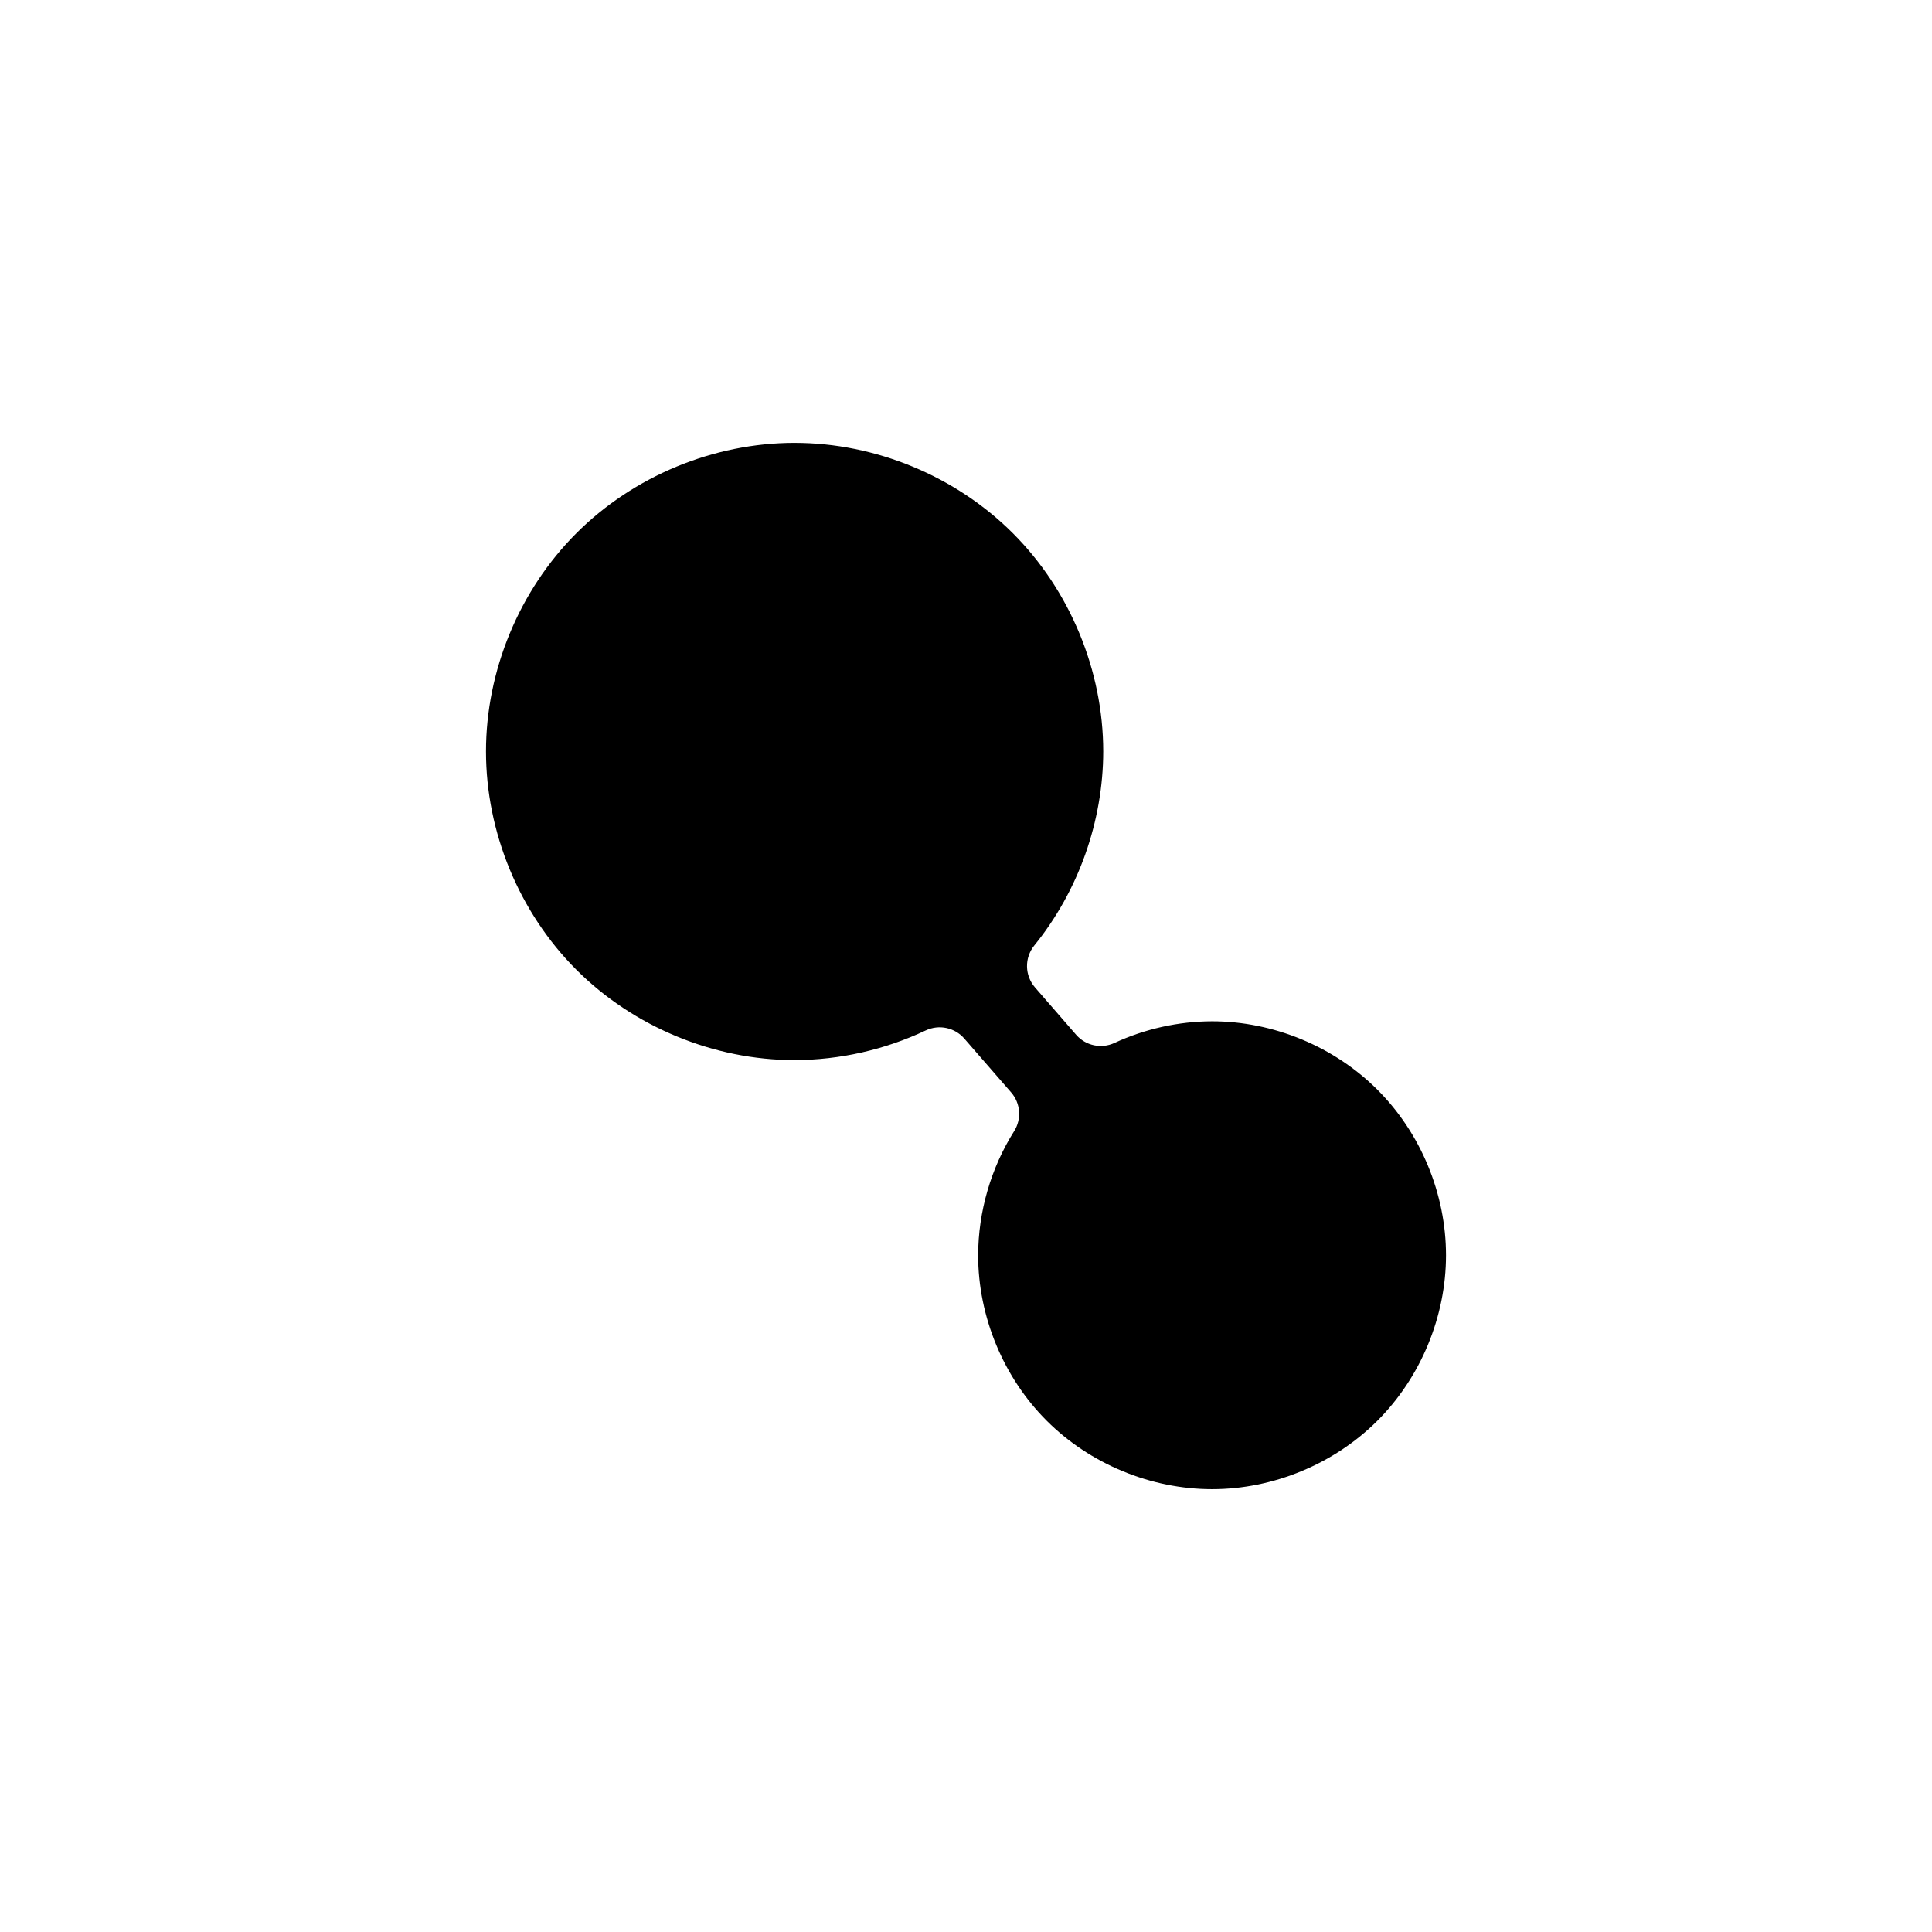
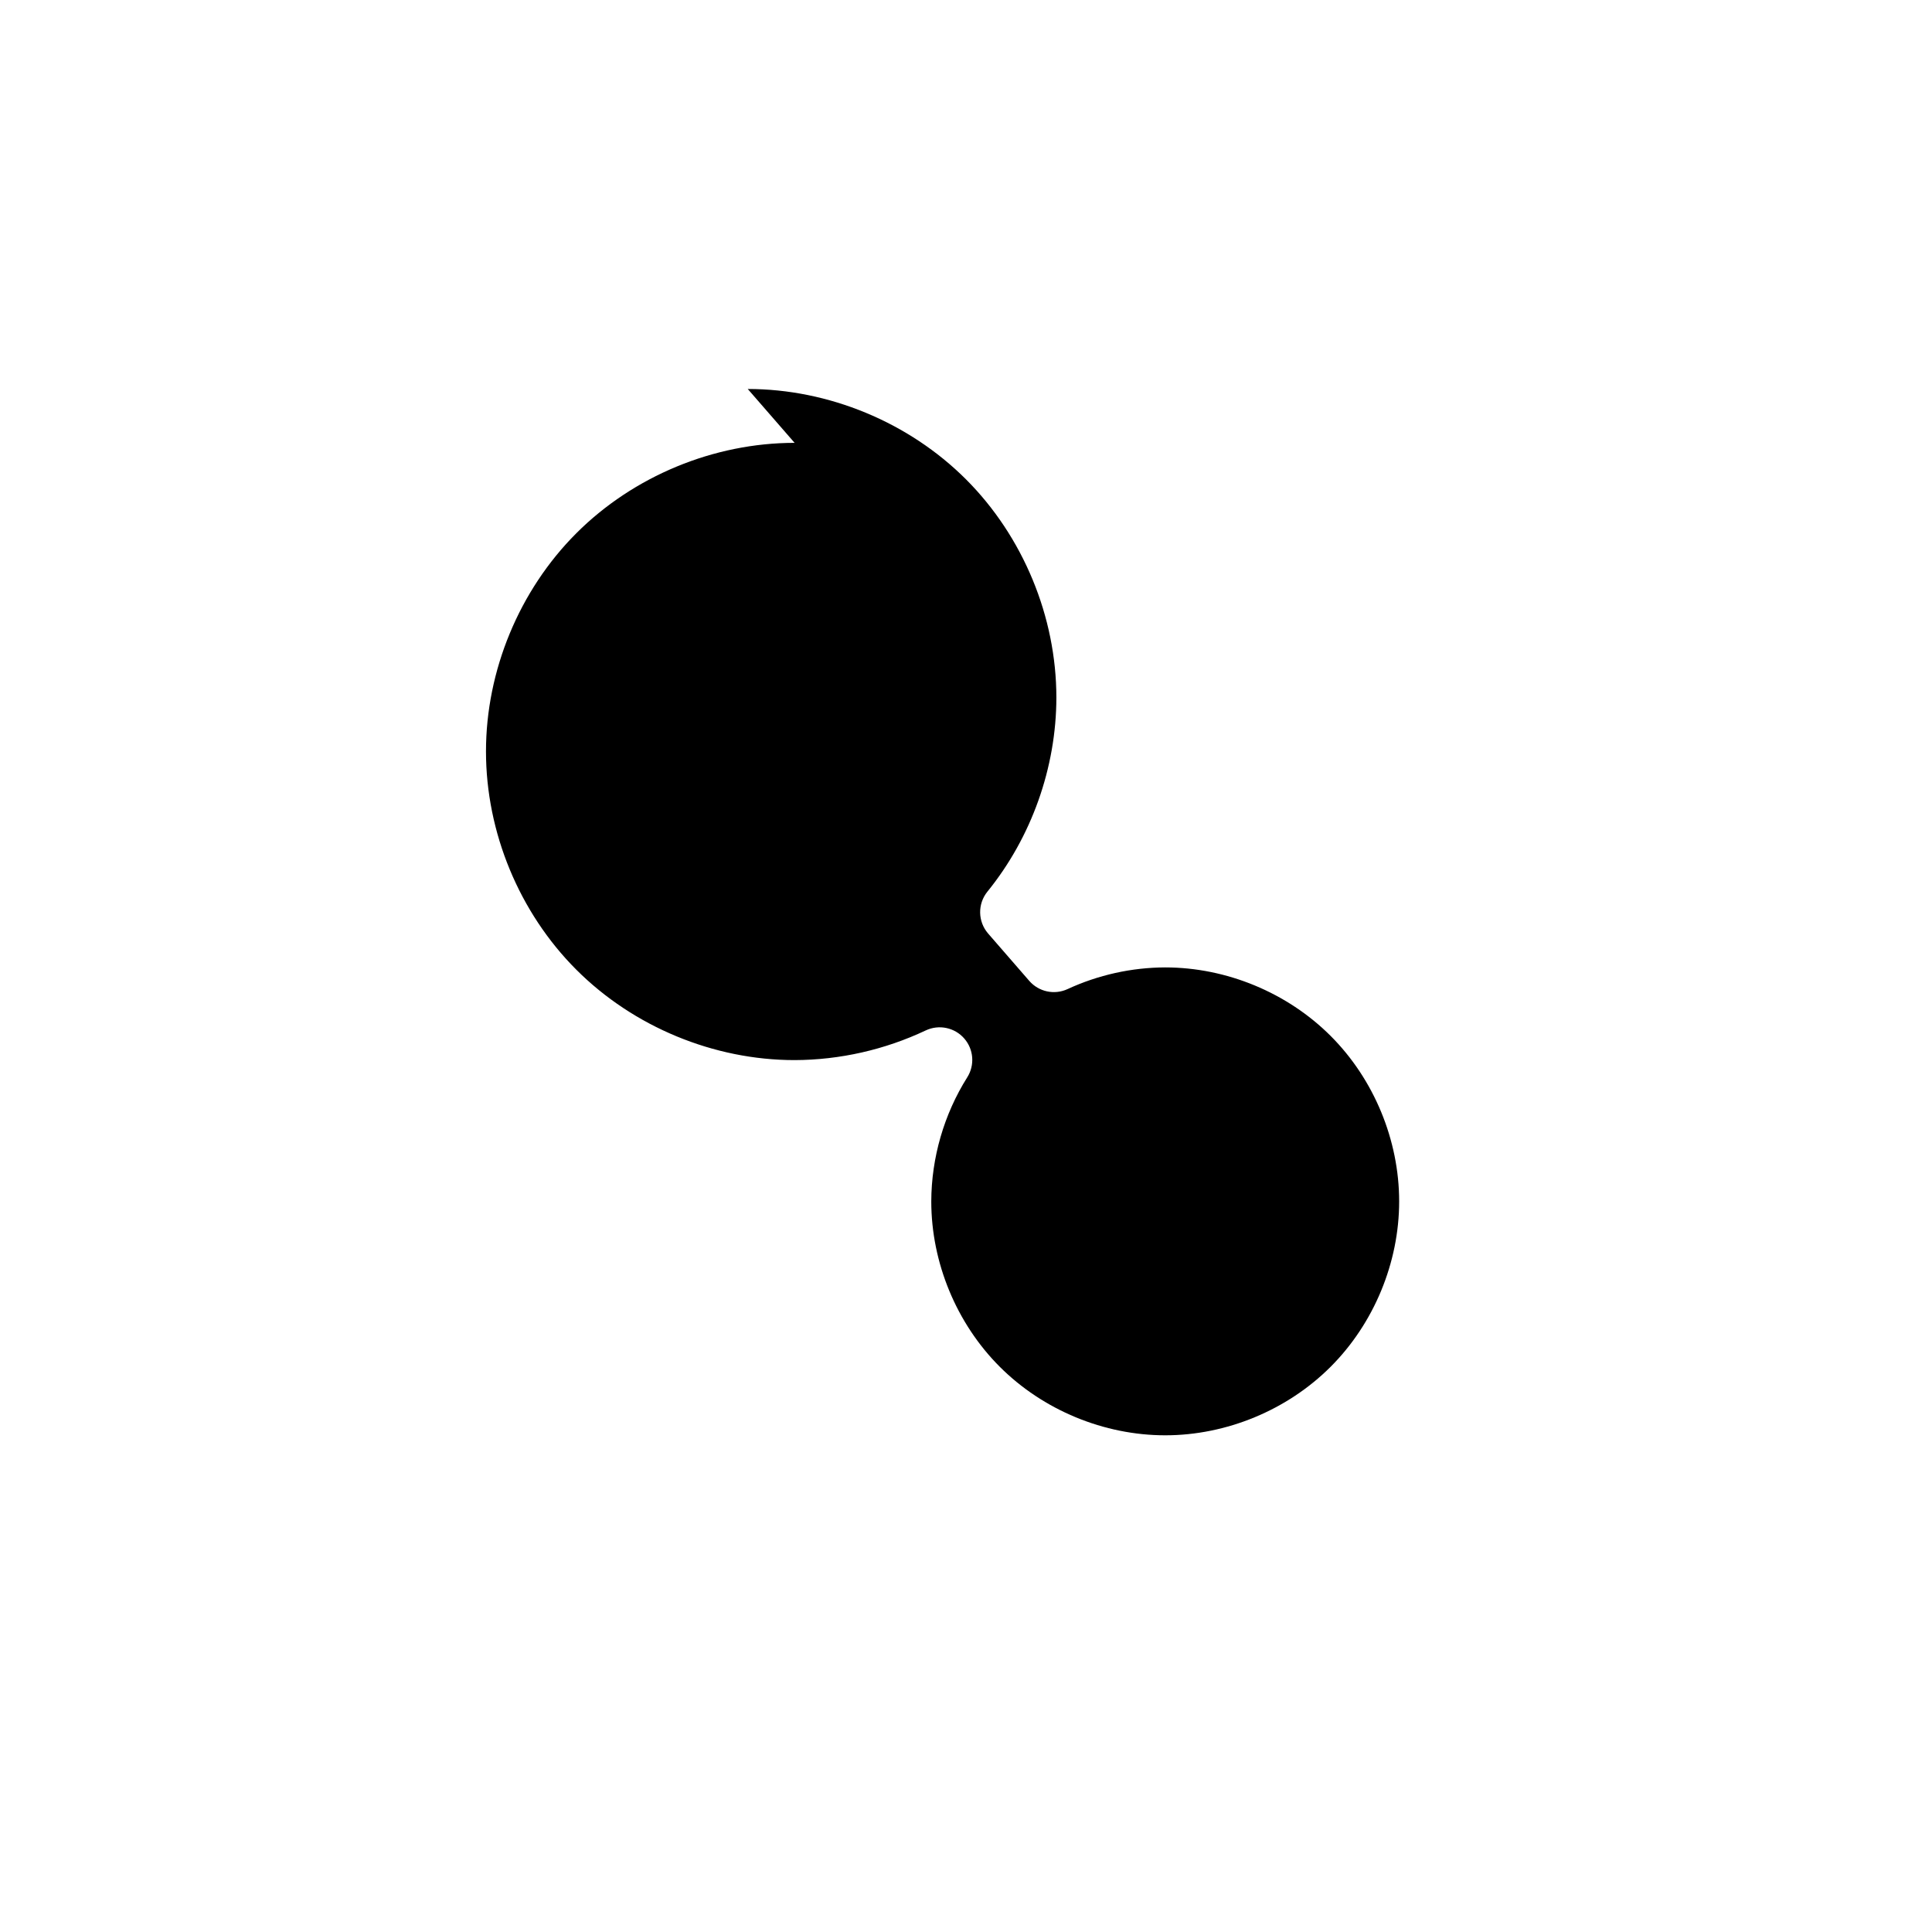
<svg xmlns="http://www.w3.org/2000/svg" fill="#000000" width="800px" height="800px" version="1.1" viewBox="144 144 512 512">
-   <path d="m354.58 261.36c-21.414 0-42.699 8.809-57.84 23.949-15.141 15.141-23.953 36.426-23.949 57.84 0 21.414 8.809 42.699 23.949 57.84s36.426 23.953 57.84 23.949c11.973-0.035 23.922-2.742 34.746-7.863l-0.004 0.004c3.504-1.656 7.684-0.781 10.227 2.148l12.418 14.277c2.496 2.875 2.816 7.047 0.785 10.273-6.16 9.781-9.504 21.316-9.535 32.875v0.012 0.012c0.004 16.223 6.684 32.348 18.156 43.816 11.477 11.477 27.609 18.152 43.836 18.156 16.23 0 32.359-6.68 43.836-18.156 11.477-11.477 18.164-27.605 18.164-43.836 0-16.23-6.676-32.371-18.156-43.848-11.473-11.473-27.602-18.152-43.828-18.156h-0.02c-8.902 0.023-17.793 2.004-25.871 5.746l0.008-0.004c-3.492 1.617-7.633 0.73-10.156-2.172l-10.902-12.547c-2.75-3.168-2.828-7.852-0.188-11.109 11.684-14.402 18.25-32.879 18.273-51.426-0.004-21.406-8.812-42.691-23.949-57.828-15.145-15.141-36.43-23.953-57.84-23.949z" />
+   <path d="m354.58 261.36c-21.414 0-42.699 8.809-57.84 23.949-15.141 15.141-23.953 36.426-23.949 57.84 0 21.414 8.809 42.699 23.949 57.84s36.426 23.953 57.84 23.949c11.973-0.035 23.922-2.742 34.746-7.863l-0.004 0.004c3.504-1.656 7.684-0.781 10.227 2.148c2.496 2.875 2.816 7.047 0.785 10.273-6.16 9.781-9.504 21.316-9.535 32.875v0.012 0.012c0.004 16.223 6.684 32.348 18.156 43.816 11.477 11.477 27.609 18.152 43.836 18.156 16.23 0 32.359-6.68 43.836-18.156 11.477-11.477 18.164-27.605 18.164-43.836 0-16.23-6.676-32.371-18.156-43.848-11.473-11.473-27.602-18.152-43.828-18.156h-0.02c-8.902 0.023-17.793 2.004-25.871 5.746l0.008-0.004c-3.492 1.617-7.633 0.73-10.156-2.172l-10.902-12.547c-2.75-3.168-2.828-7.852-0.188-11.109 11.684-14.402 18.25-32.879 18.273-51.426-0.004-21.406-8.812-42.691-23.949-57.828-15.145-15.141-36.43-23.953-57.84-23.949z" />
</svg>